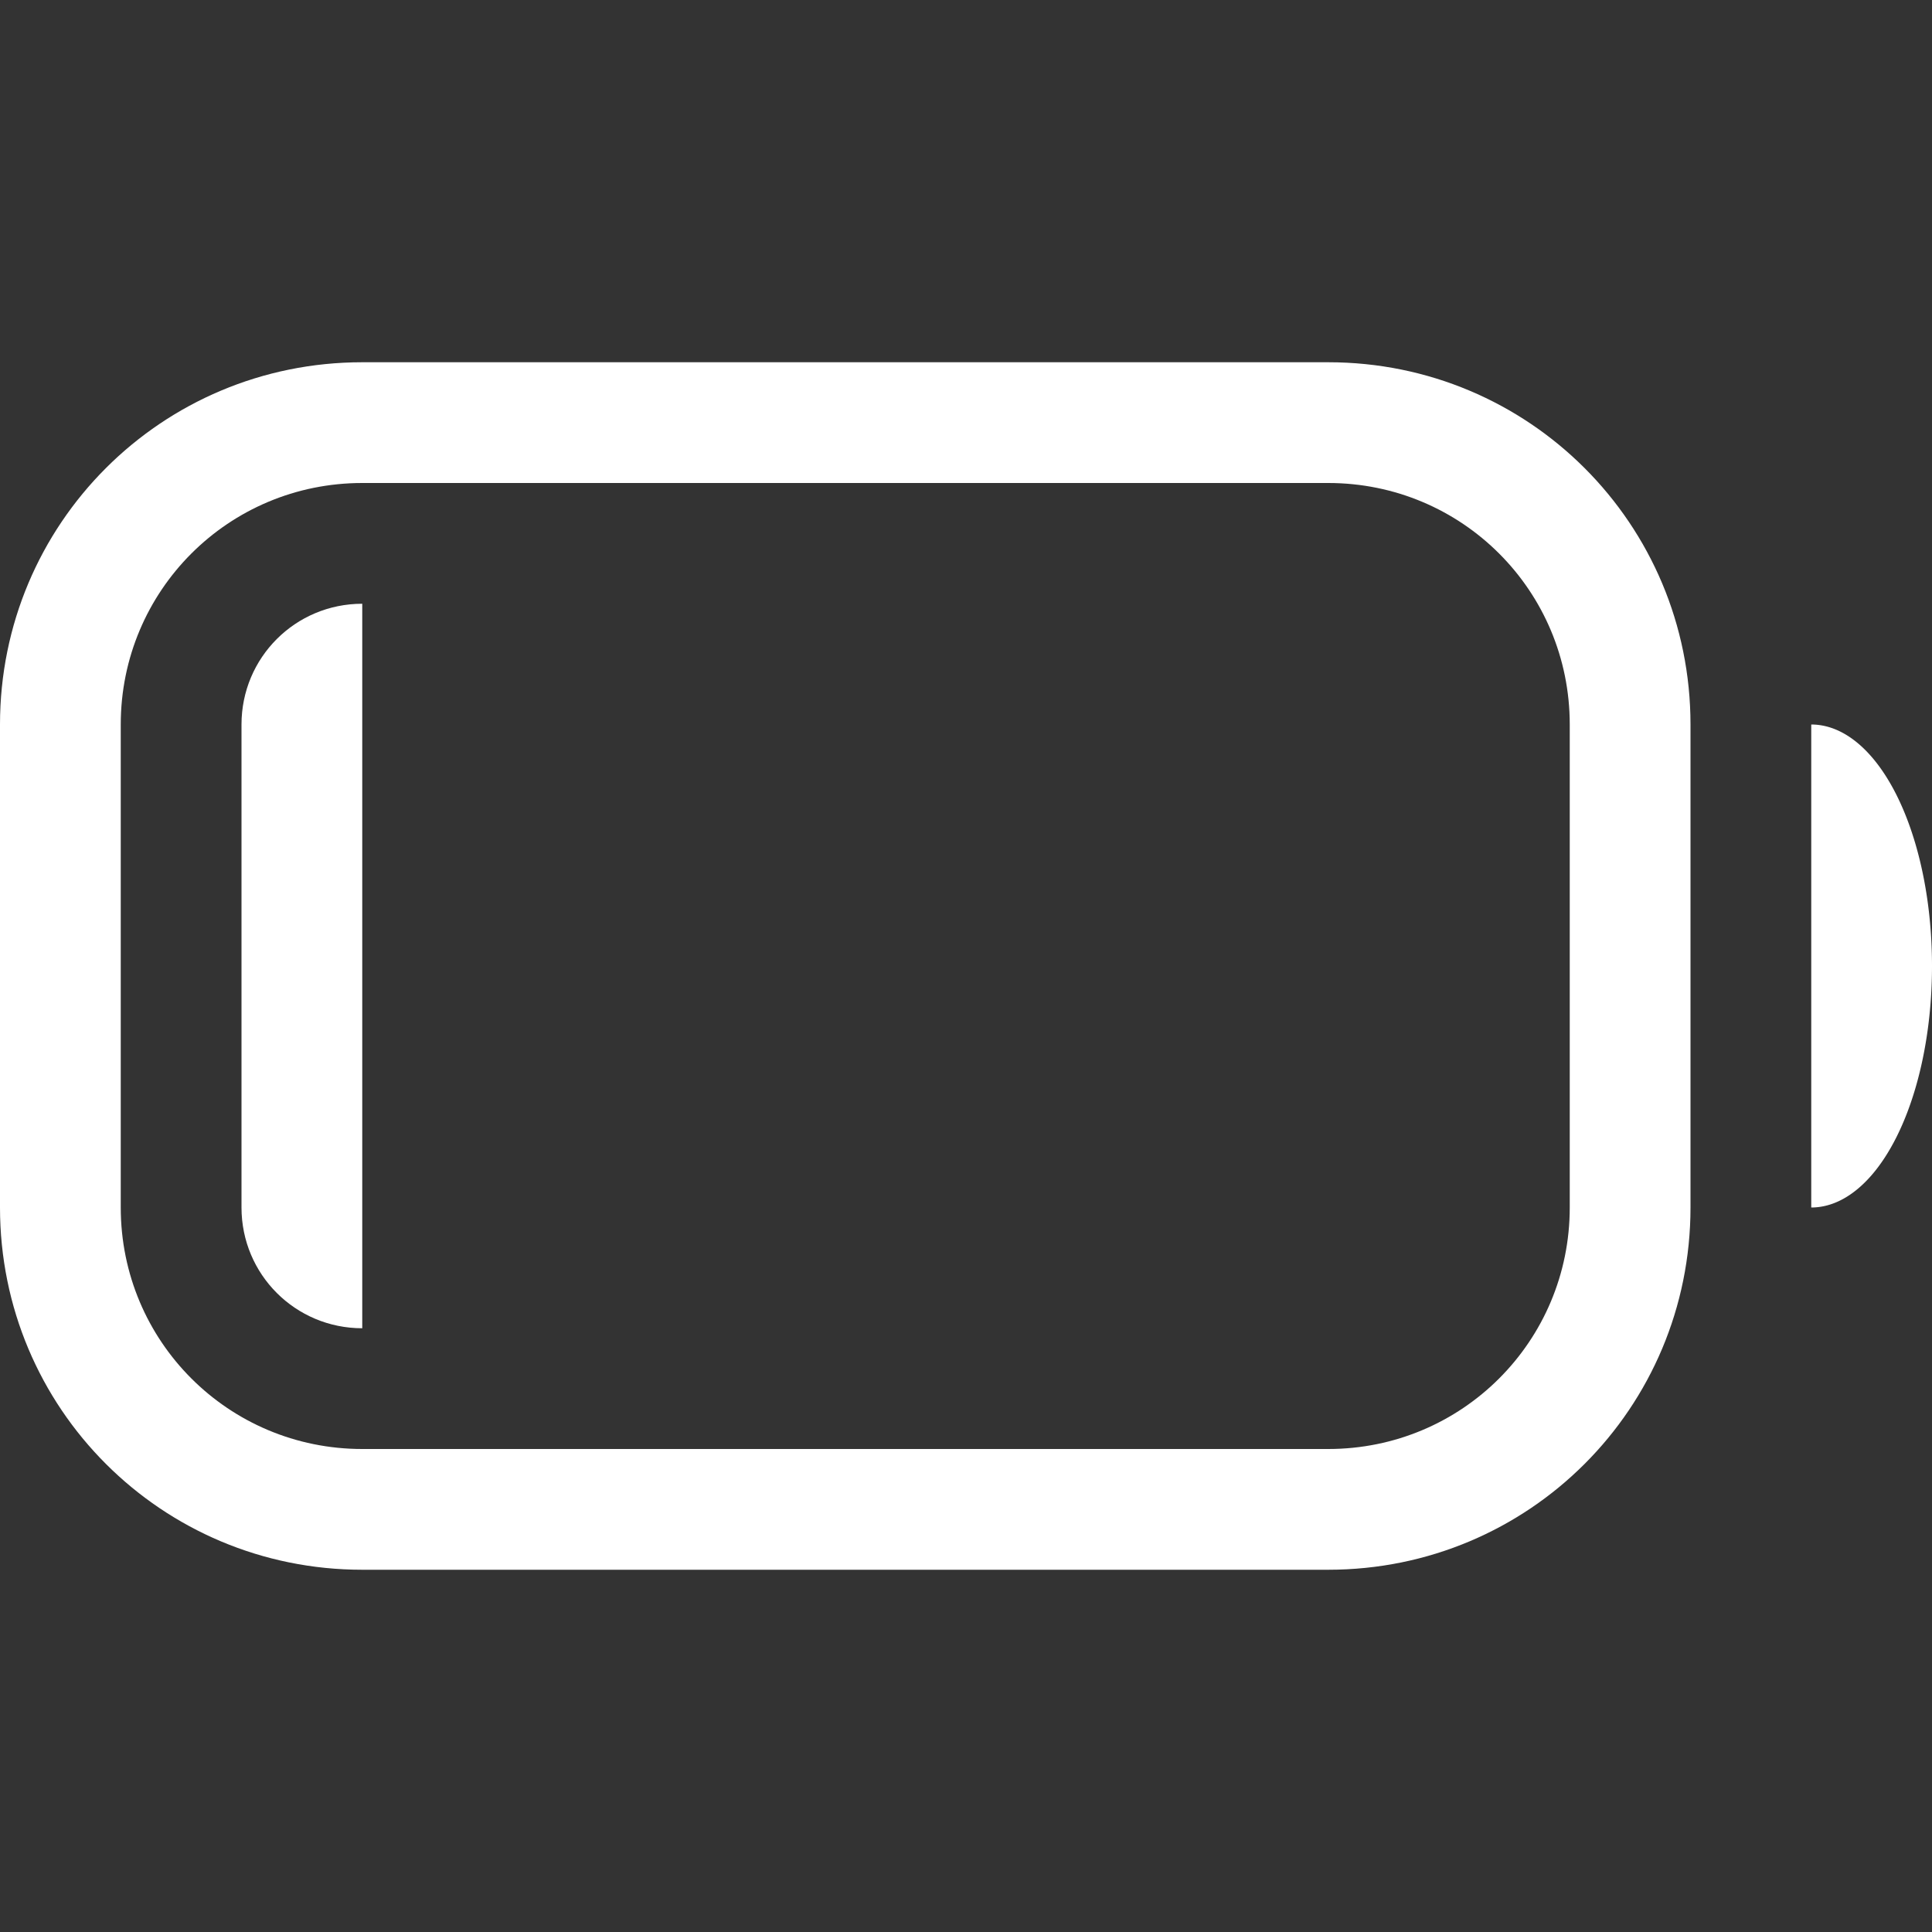
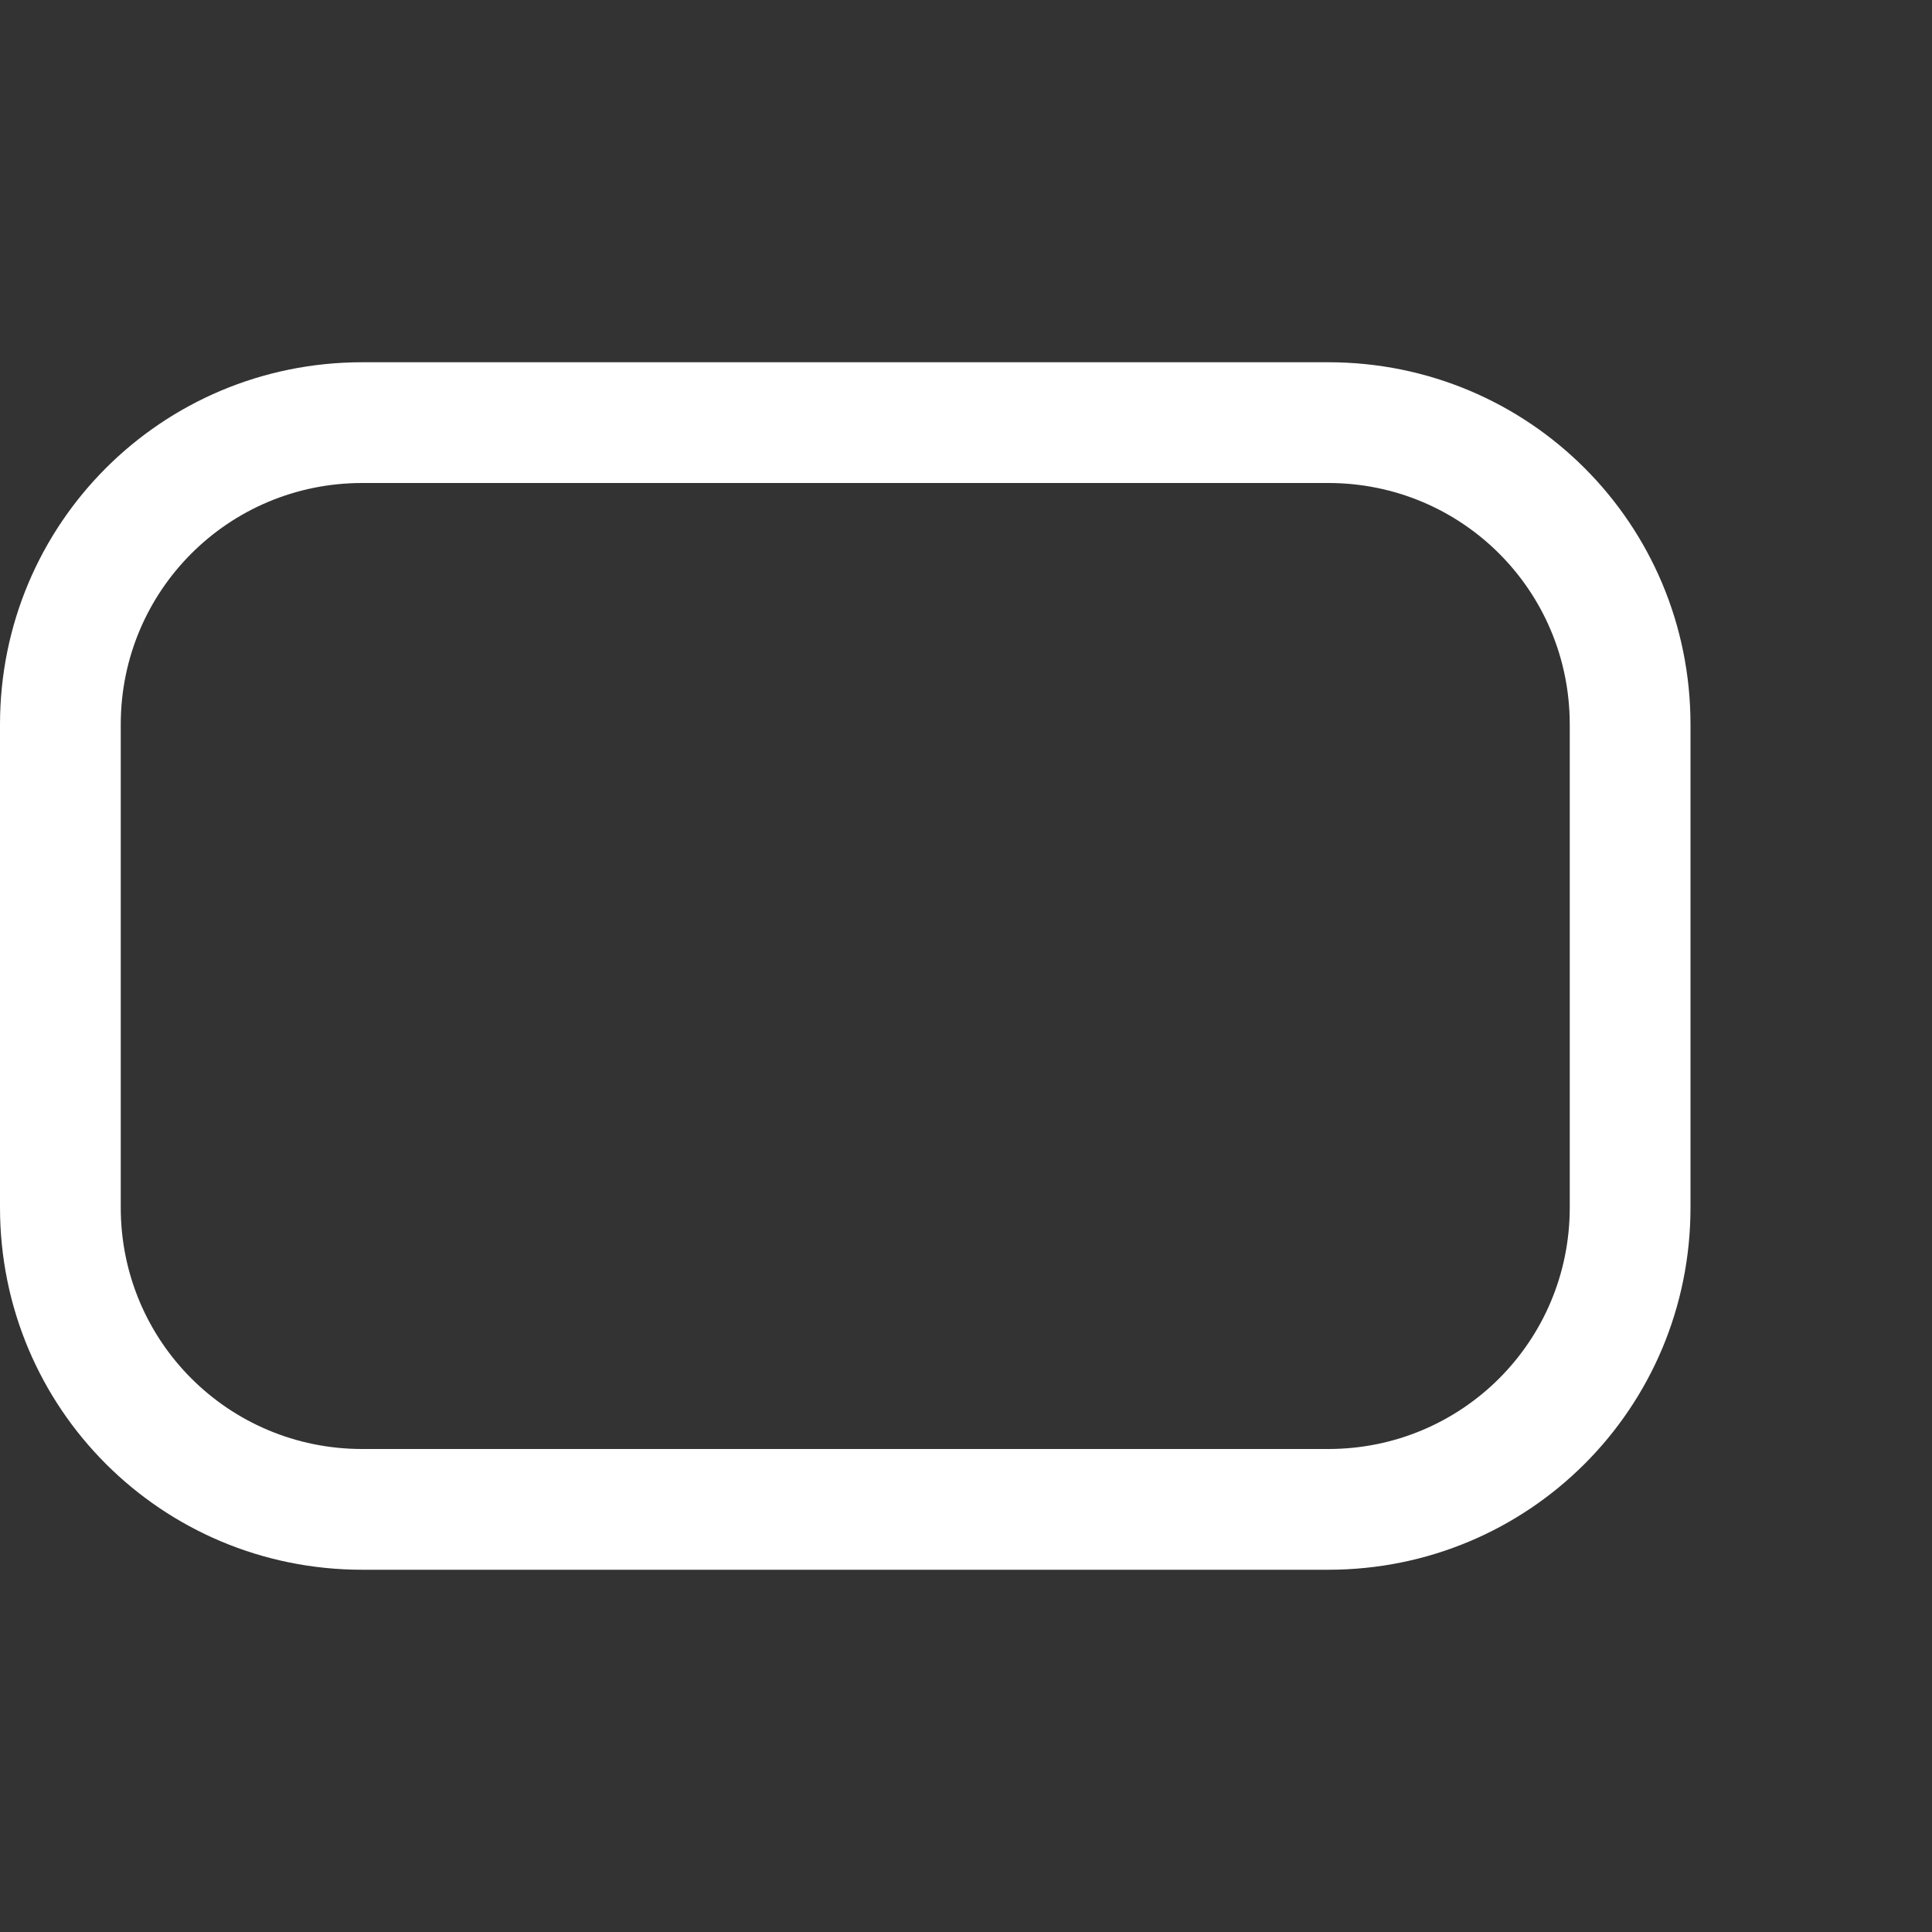
<svg xmlns="http://www.w3.org/2000/svg" xmlns:ns1="http://sodipodi.sourceforge.net/DTD/sodipodi-0.dtd" xmlns:ns2="http://www.inkscape.org/namespaces/inkscape" width="16" height="16" version="1.1" id="svg3" ns1:docname="battery-low.svg" ns2:version="1.4 (e7c3feb100, 2024-10-09)">
  <rect width="100%" height="100%" fill="#333333" stroke="none" />
  <ns1:namedview id="namedview3" pagecolor="#ffffff" bordercolor="#000000" borderopacity="0.25" ns2:showpageshadow="2" ns2:pageopacity="0.0" ns2:pagecheckerboard="0" ns2:deskcolor="#d1d1d1" ns2:zoom="6.125" ns2:cx="8" ns2:cy="7.9183673" ns2:window-width="918" ns2:window-height="1049" ns2:window-x="998" ns2:window-y="27" ns2:window-maximized="1" ns2:current-layer="svg3" />
  <defs id="defs1">
    <style id="current-color-scheme" type="text/css">.ColorScheme-NegativeText {
                color:#da4453;
            }</style>
  </defs>
-   <path d="m3 5c-0.554 0-1 0.446-1 1v4c0 0.554 0.446 1 1 1z" fill="#ff8080" id="path1" style="fill:#ffffff;fill-opacity:1" />
-   <path d="m15 6v4a1 2 0 0 0 1-2 1 2 0 0 0-1-2z" fill="#ff8080" id="path2" style="fill:#ffffff;fill-opacity:1" />
  <path d="m3 3c-1.662 0-3 1.338-3 3v4c0 1.662 1.338 3 3 3h8c1.662 0 3-1.338 3-3v-4c0-1.662-1.338-3-3-3zm0 1h8c1.108 0 2 0.892 2 2v4c0 1.108-0.892 2-2 2h-8c-1.108 0-2-0.892-2-2v-4c0-1.108 0.892-2 2-2z" fill="#ff8080" id="path3" style="fill:#ffffff;fill-opacity:1" />
</svg>